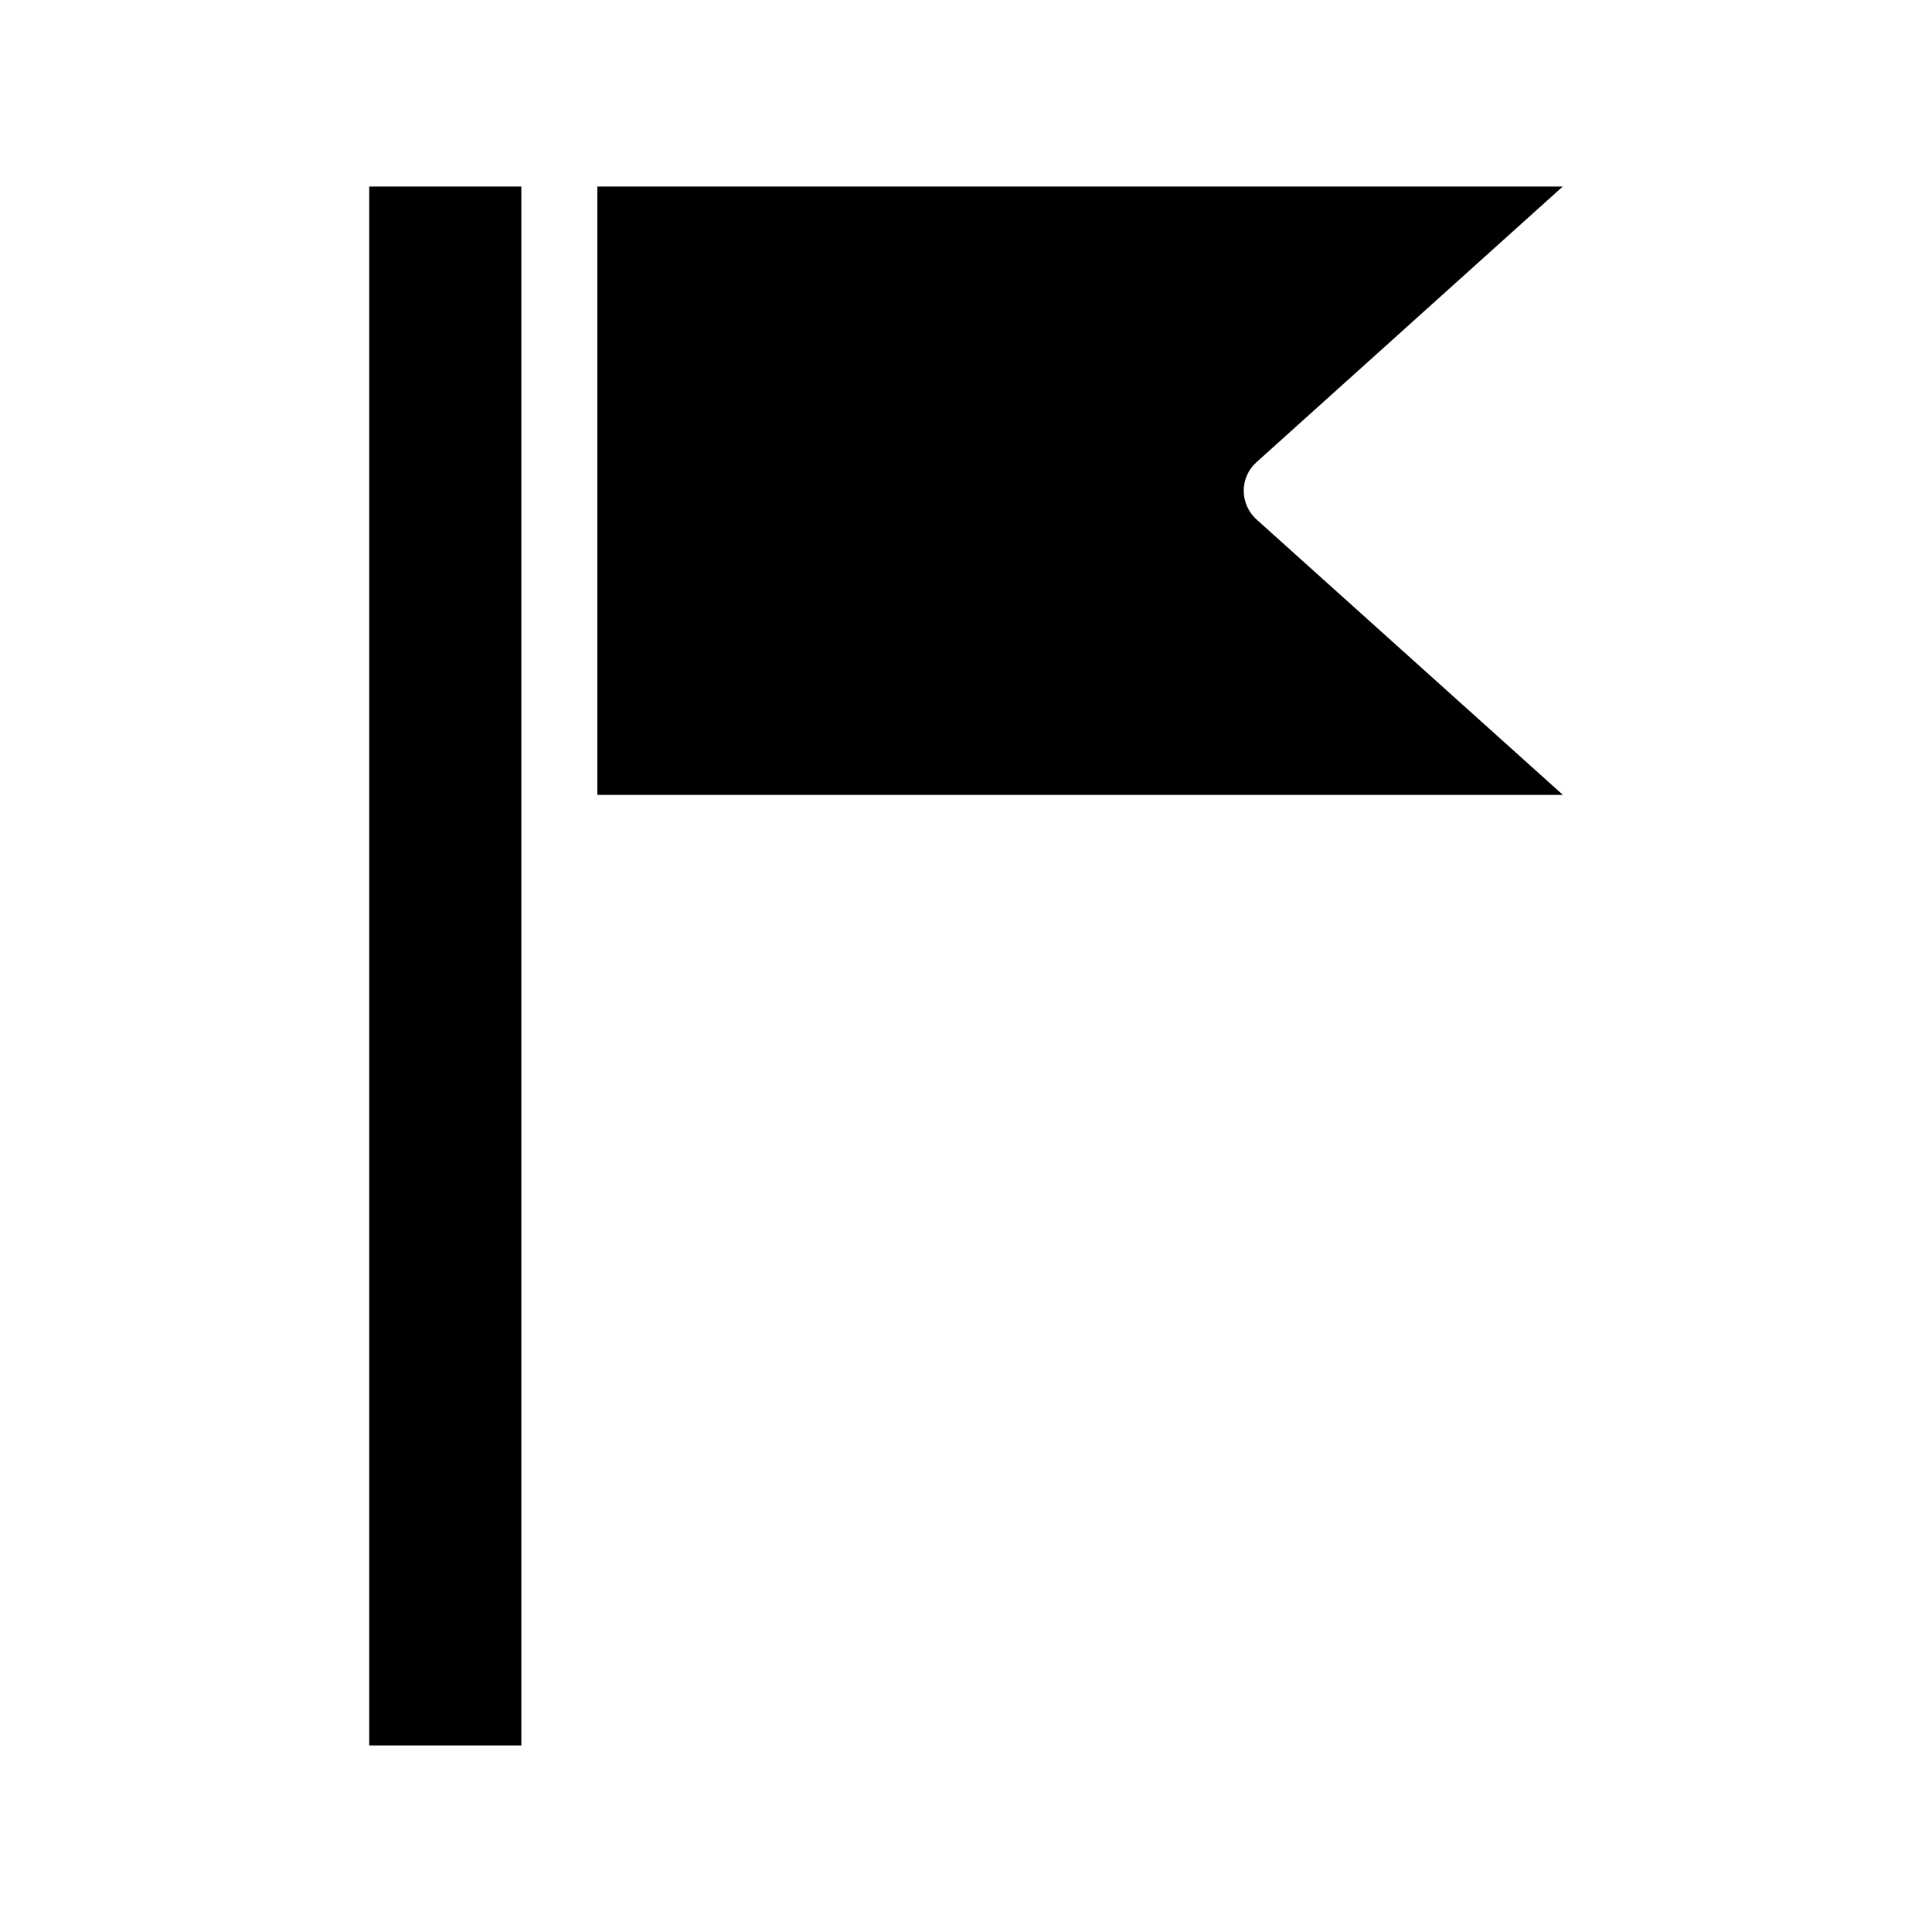
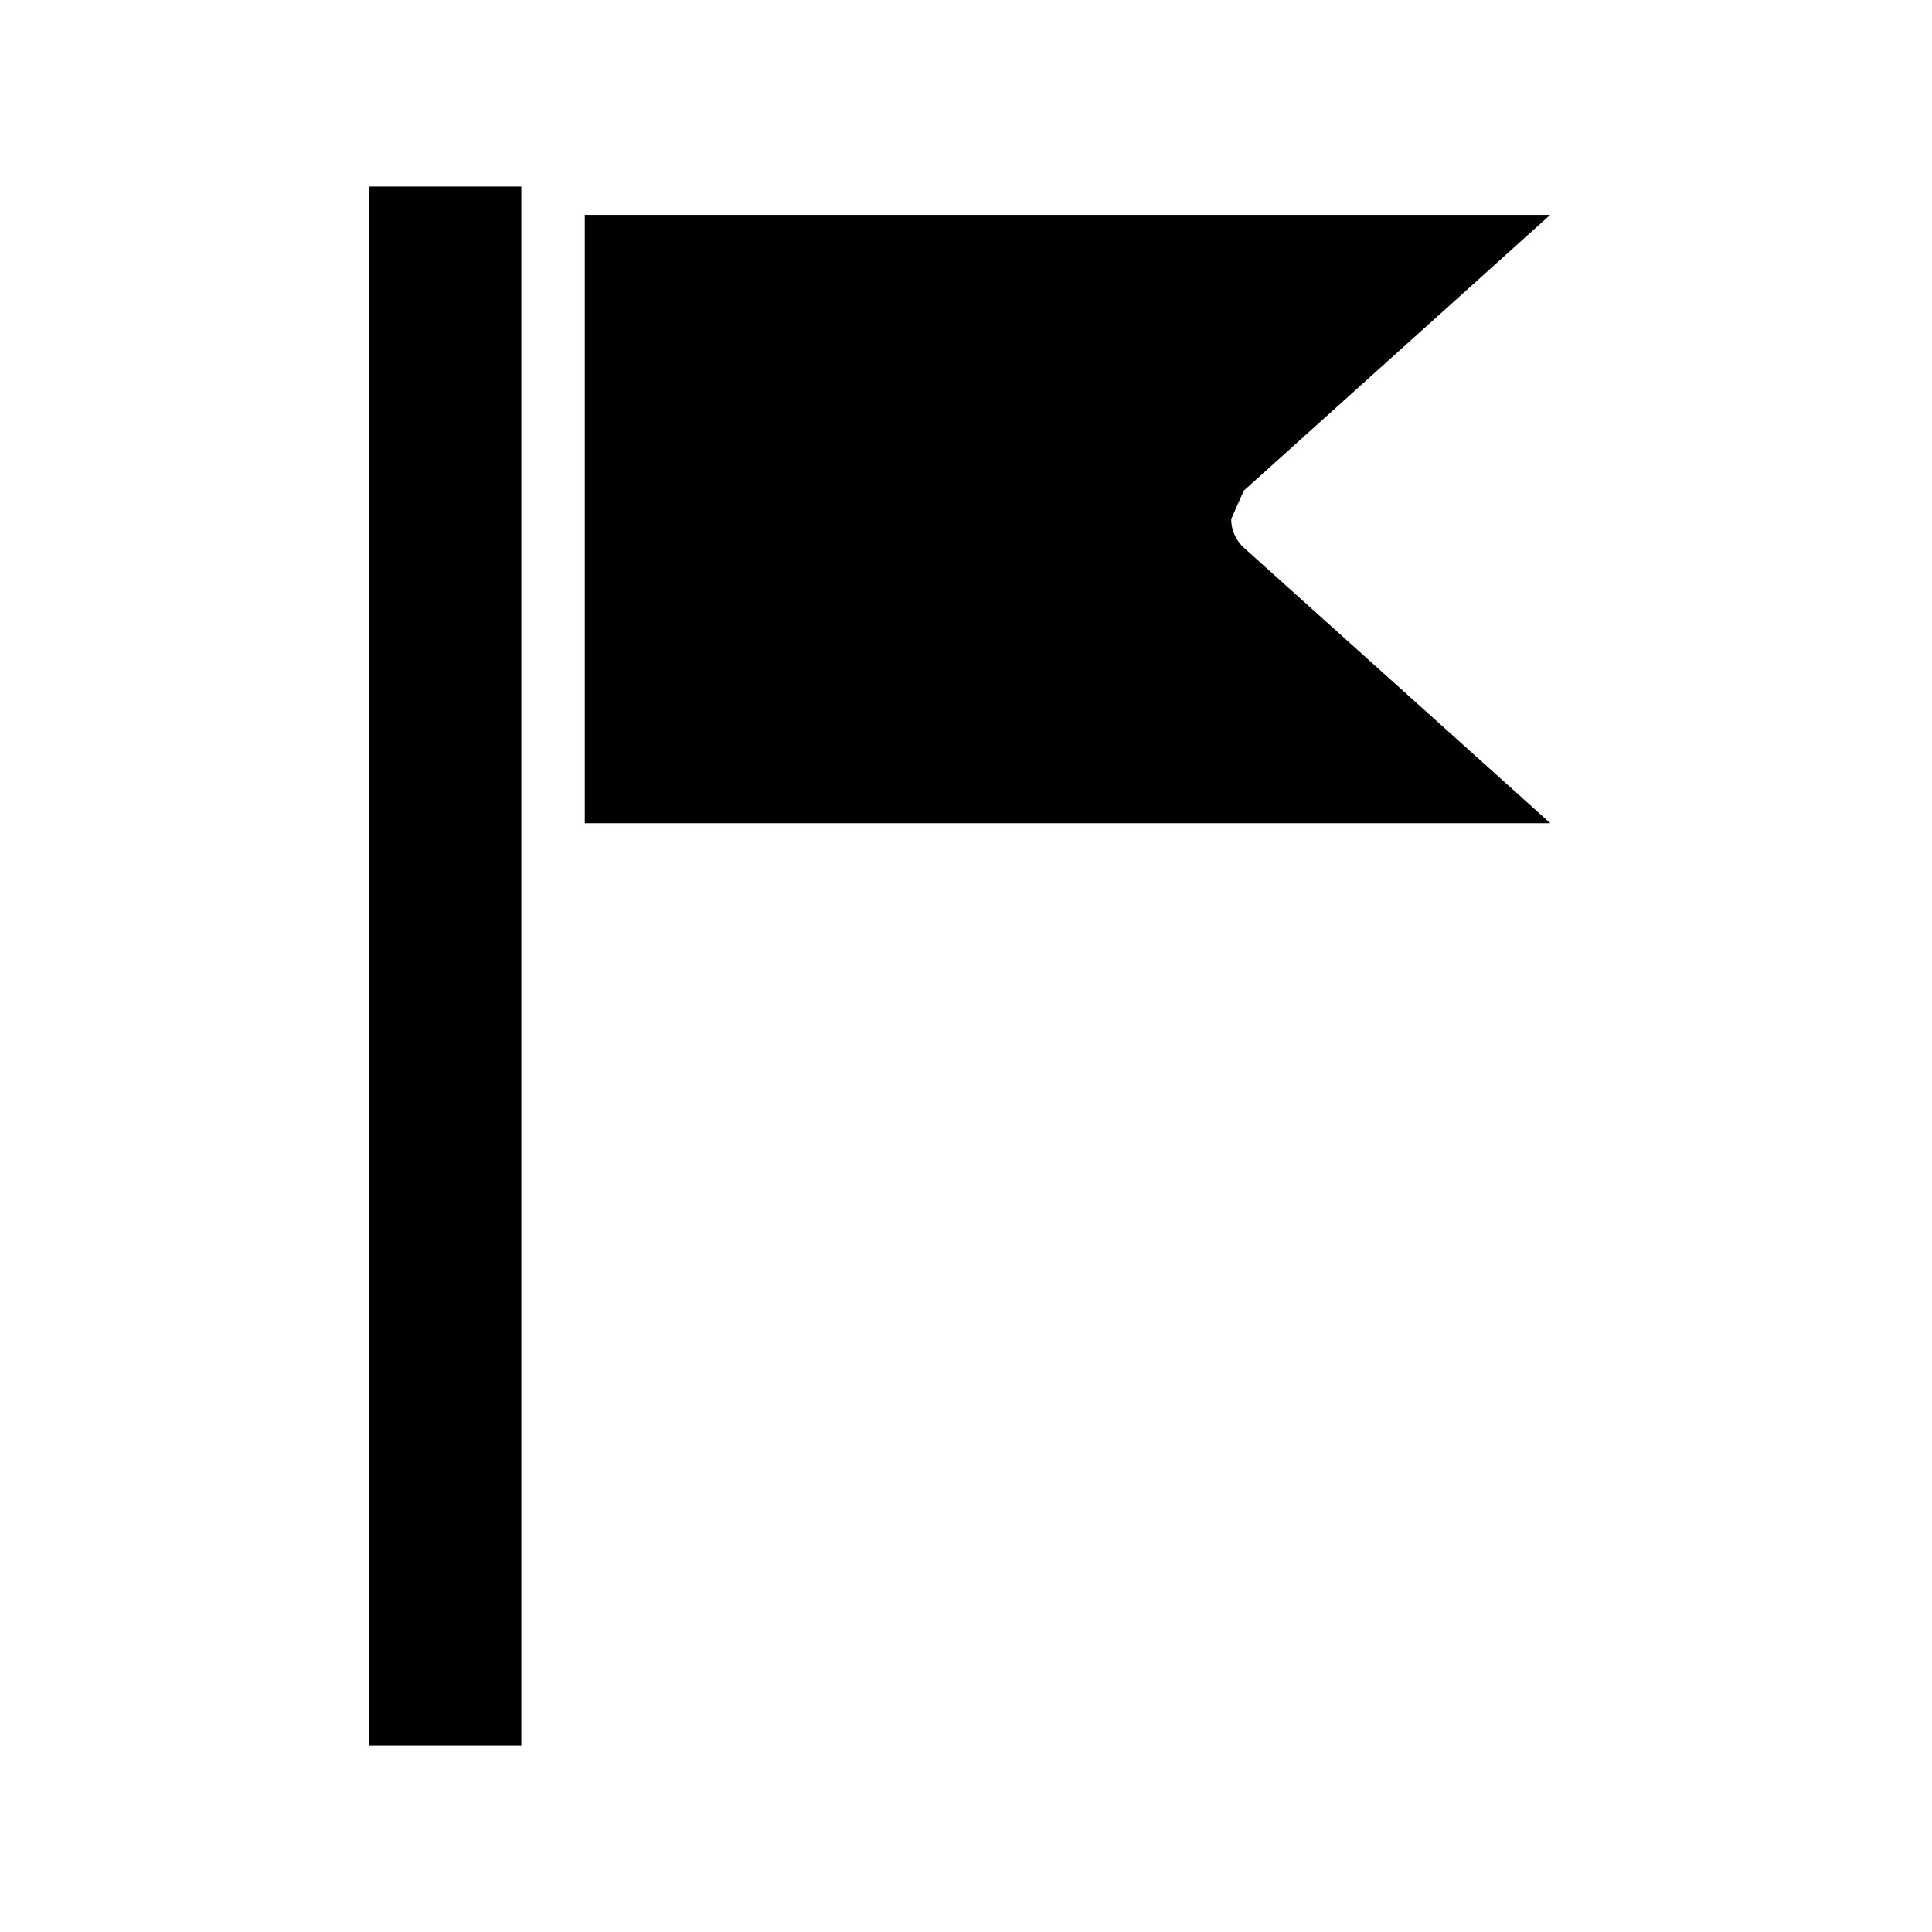
<svg xmlns="http://www.w3.org/2000/svg" fill="#000000" width="800px" height="800px" version="1.1" viewBox="144 144 512 512">
-   <path d="m241.85 193.44h40.305v413.12h-40.305zm231.75 80.609c0-2.871 1.211-5.594 3.324-7.508l81.215-73.102h-255.84v161.22h255.89l-81.316-73.102c-2.066-1.918-3.273-4.637-3.273-7.508z" />
+   <path d="m241.85 193.44h40.305v413.12h-40.305zm231.75 80.609l81.215-73.102h-255.84v161.22h255.89l-81.316-73.102c-2.066-1.918-3.273-4.637-3.273-7.508z" />
</svg>